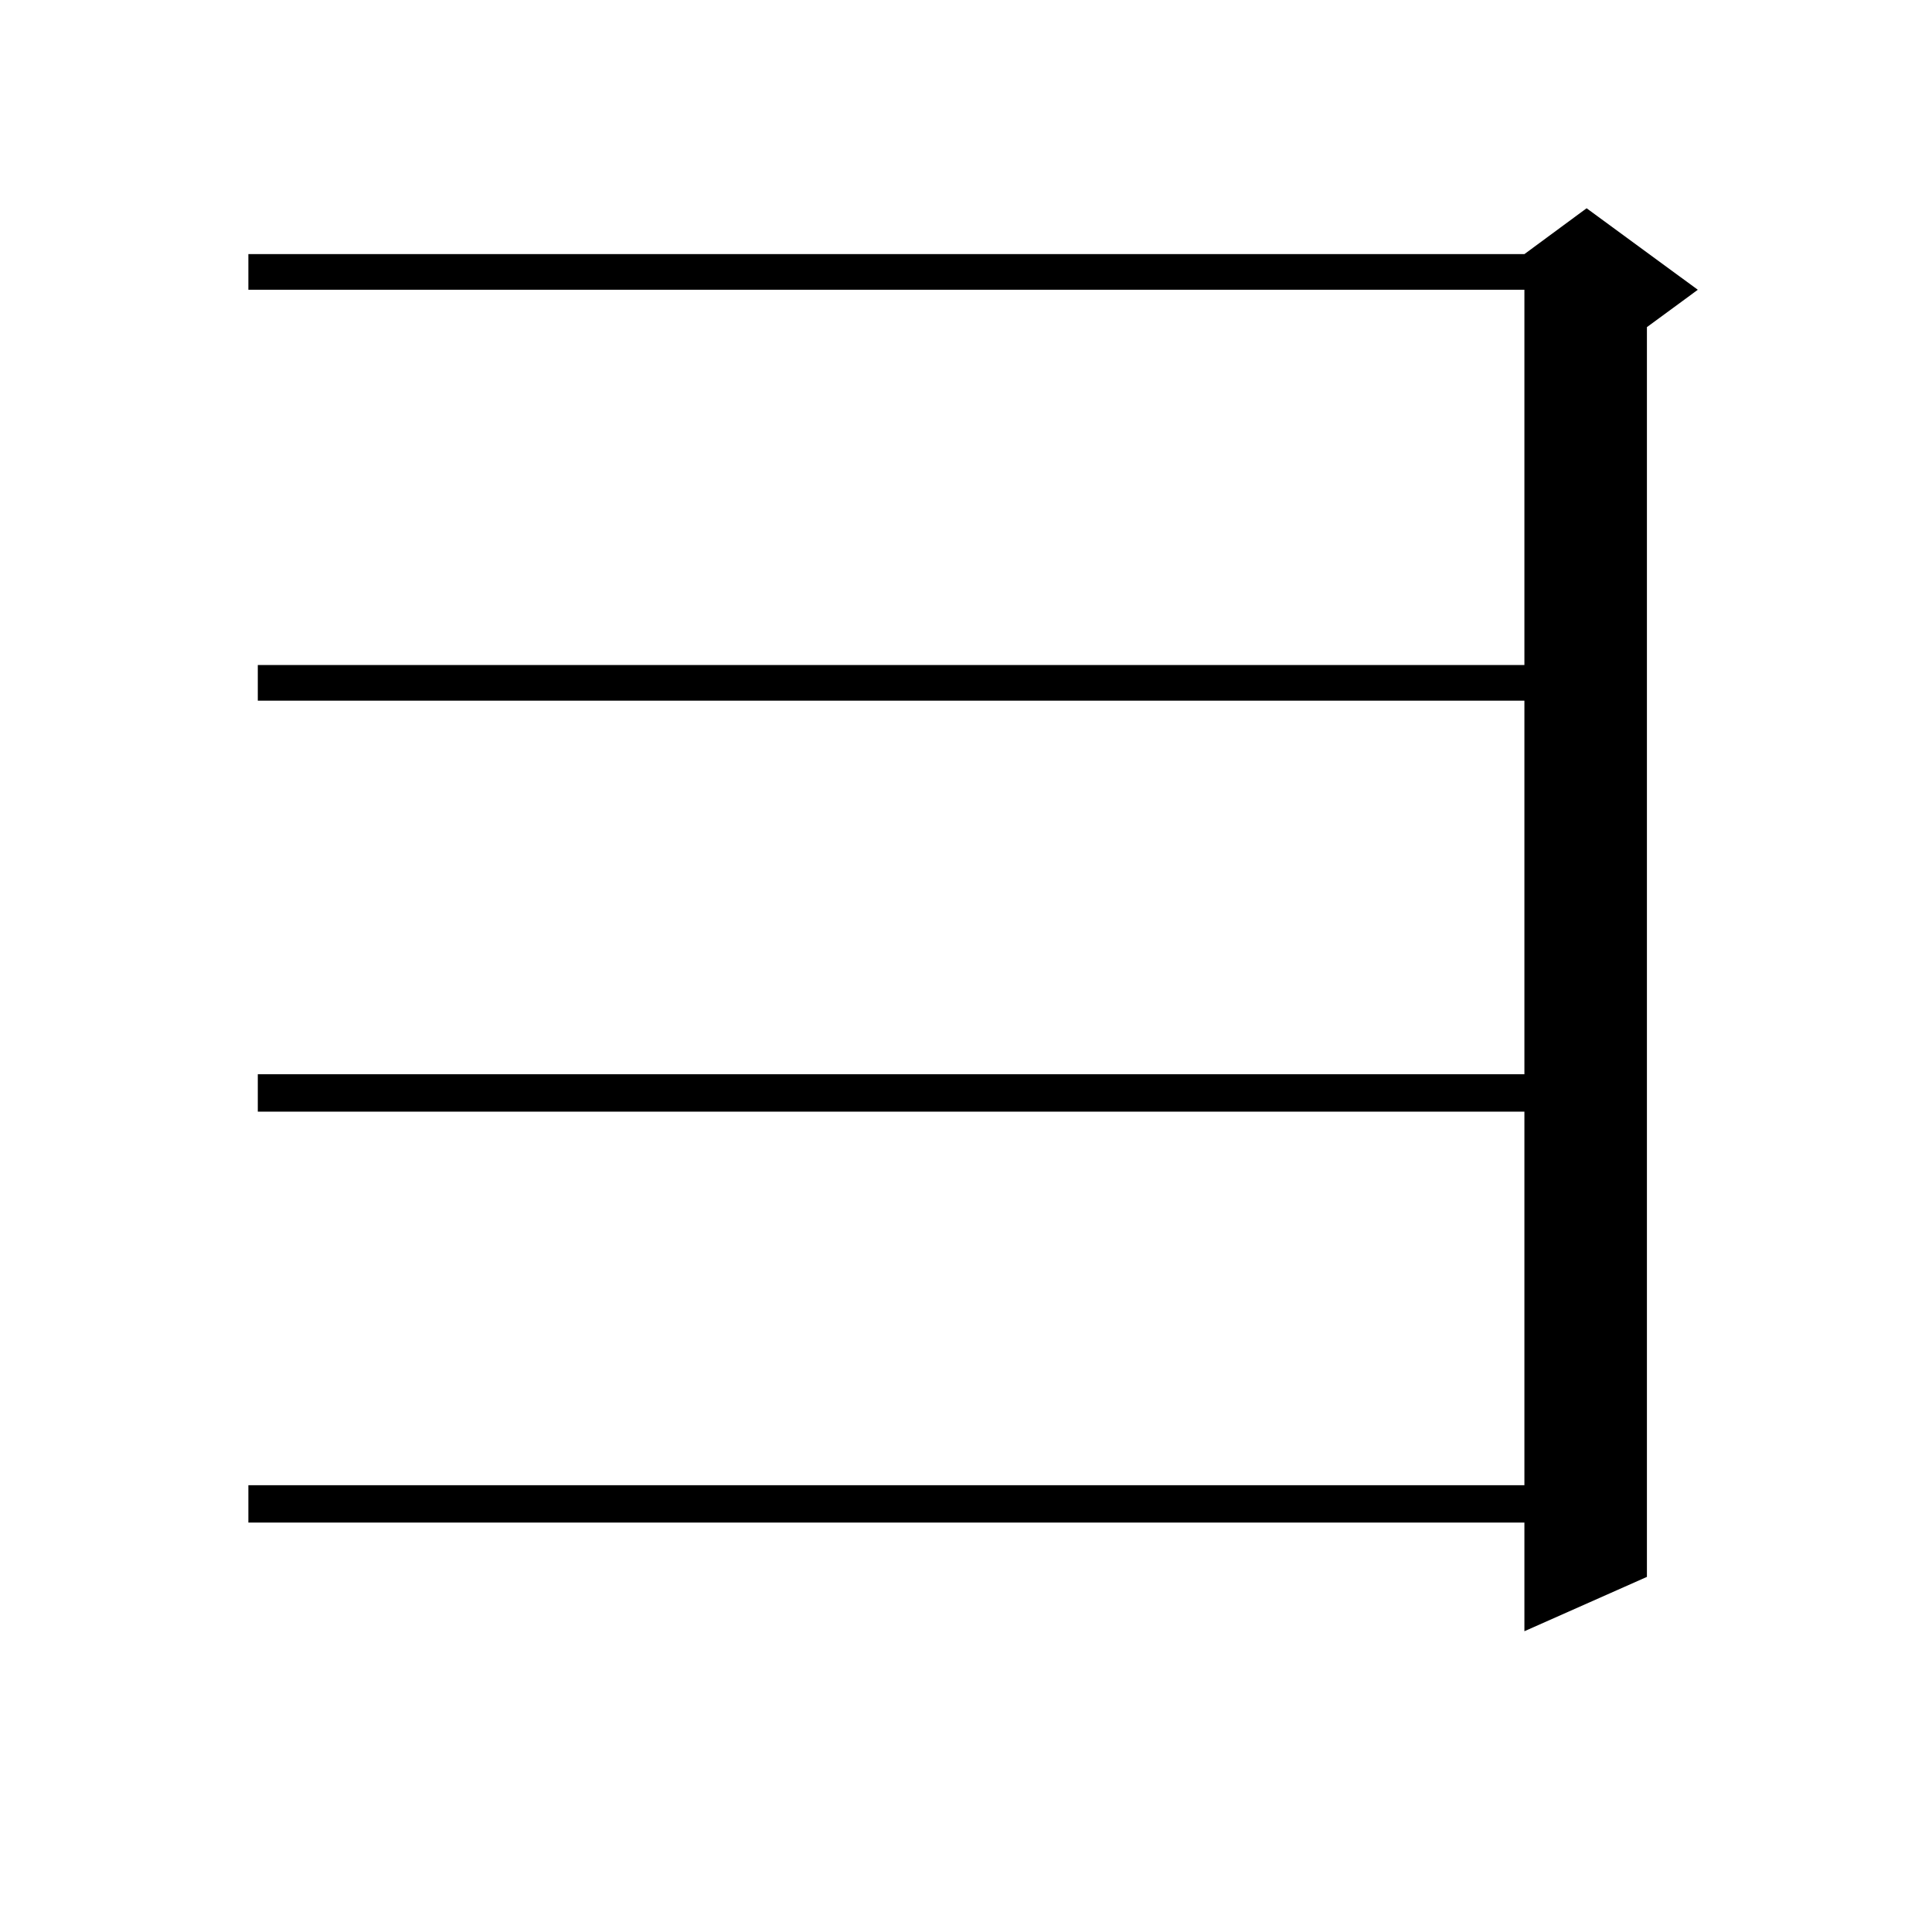
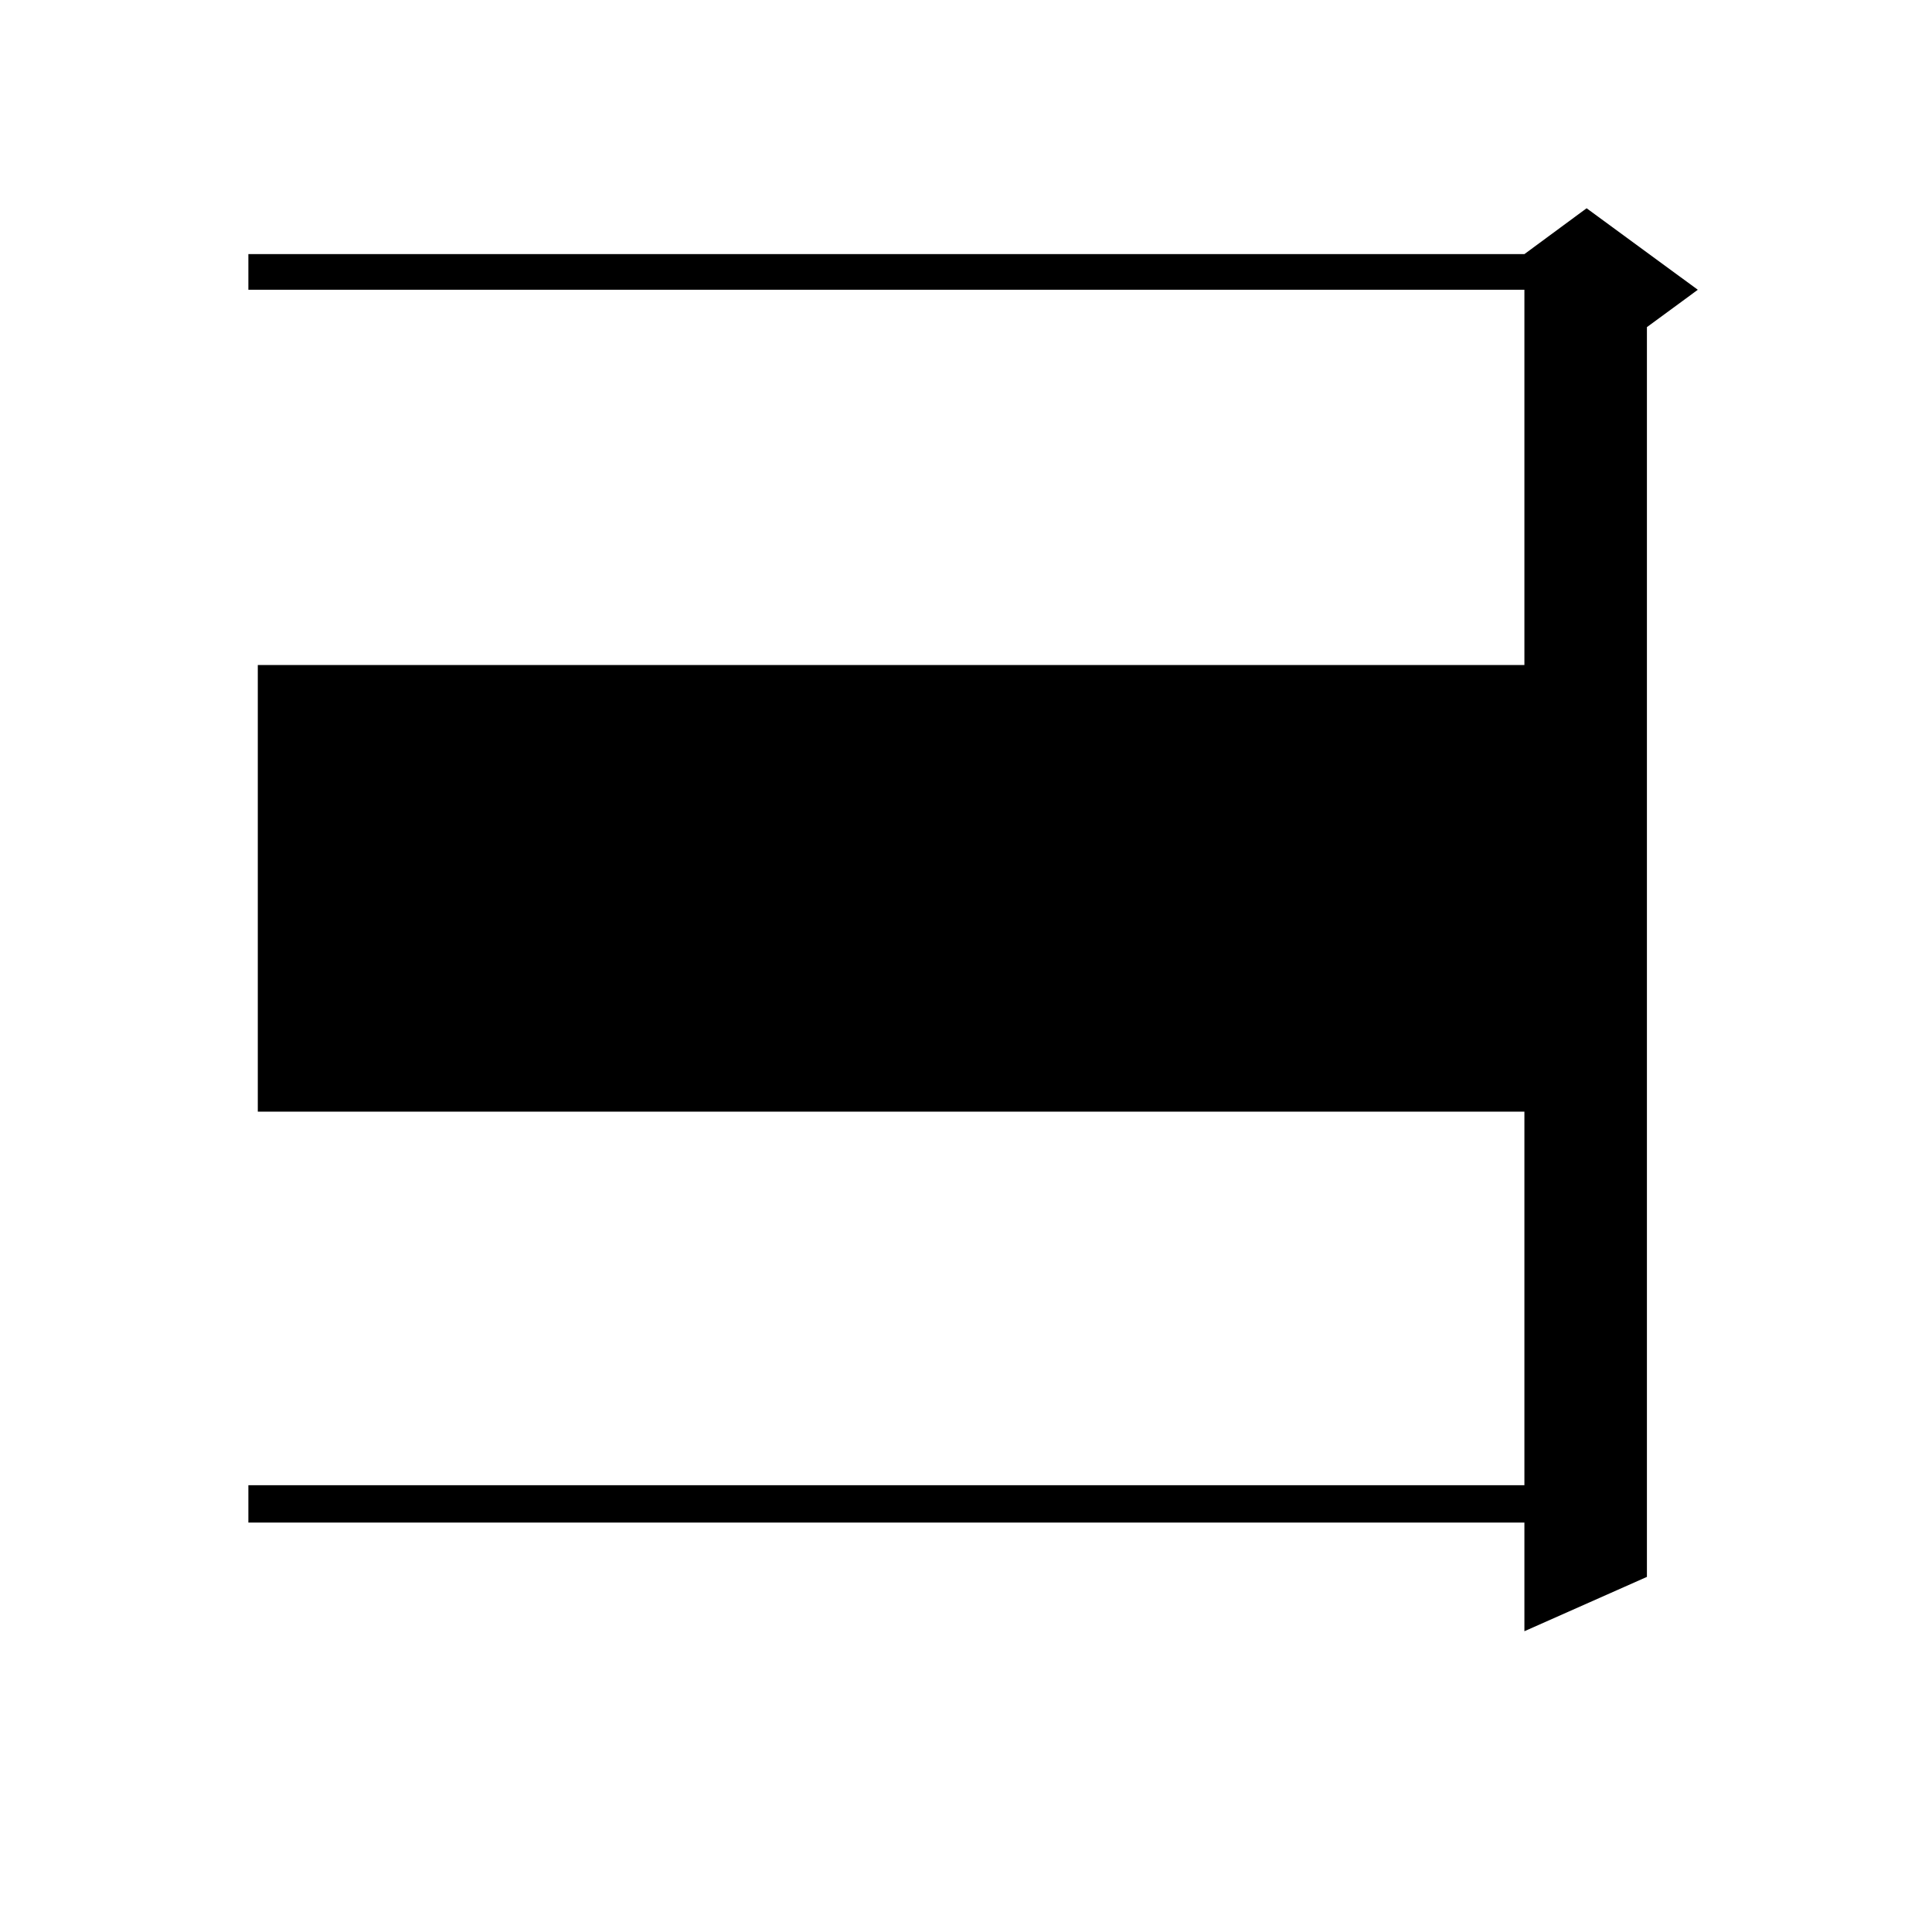
<svg xmlns="http://www.w3.org/2000/svg" version="1.1" id="图层_1" x="0px" y="0px" width="1000px" height="1000px" viewBox="0 0 1000 1000" enable-background="new 0 0 1000 1000" xml:space="preserve">
-   <path d="M878.783,149.984l-26.341,19.336v646.875l-63.413,28.125v-56.25H128.558v-19.336h660.472V575.375H133.436v-19.336h655.594  V362.679H133.436v-18.457h655.594V149.984H128.558v-18.457h660.472l32.194-23.73L878.783,149.984z" />
+   <path d="M878.783,149.984l-26.341,19.336v646.875l-63.413,28.125v-56.25H128.558v-19.336h660.472V575.375H133.436v-19.336V362.679H133.436v-18.457h655.594V149.984H128.558v-18.457h660.472l32.194-23.73L878.783,149.984z" />
</svg>